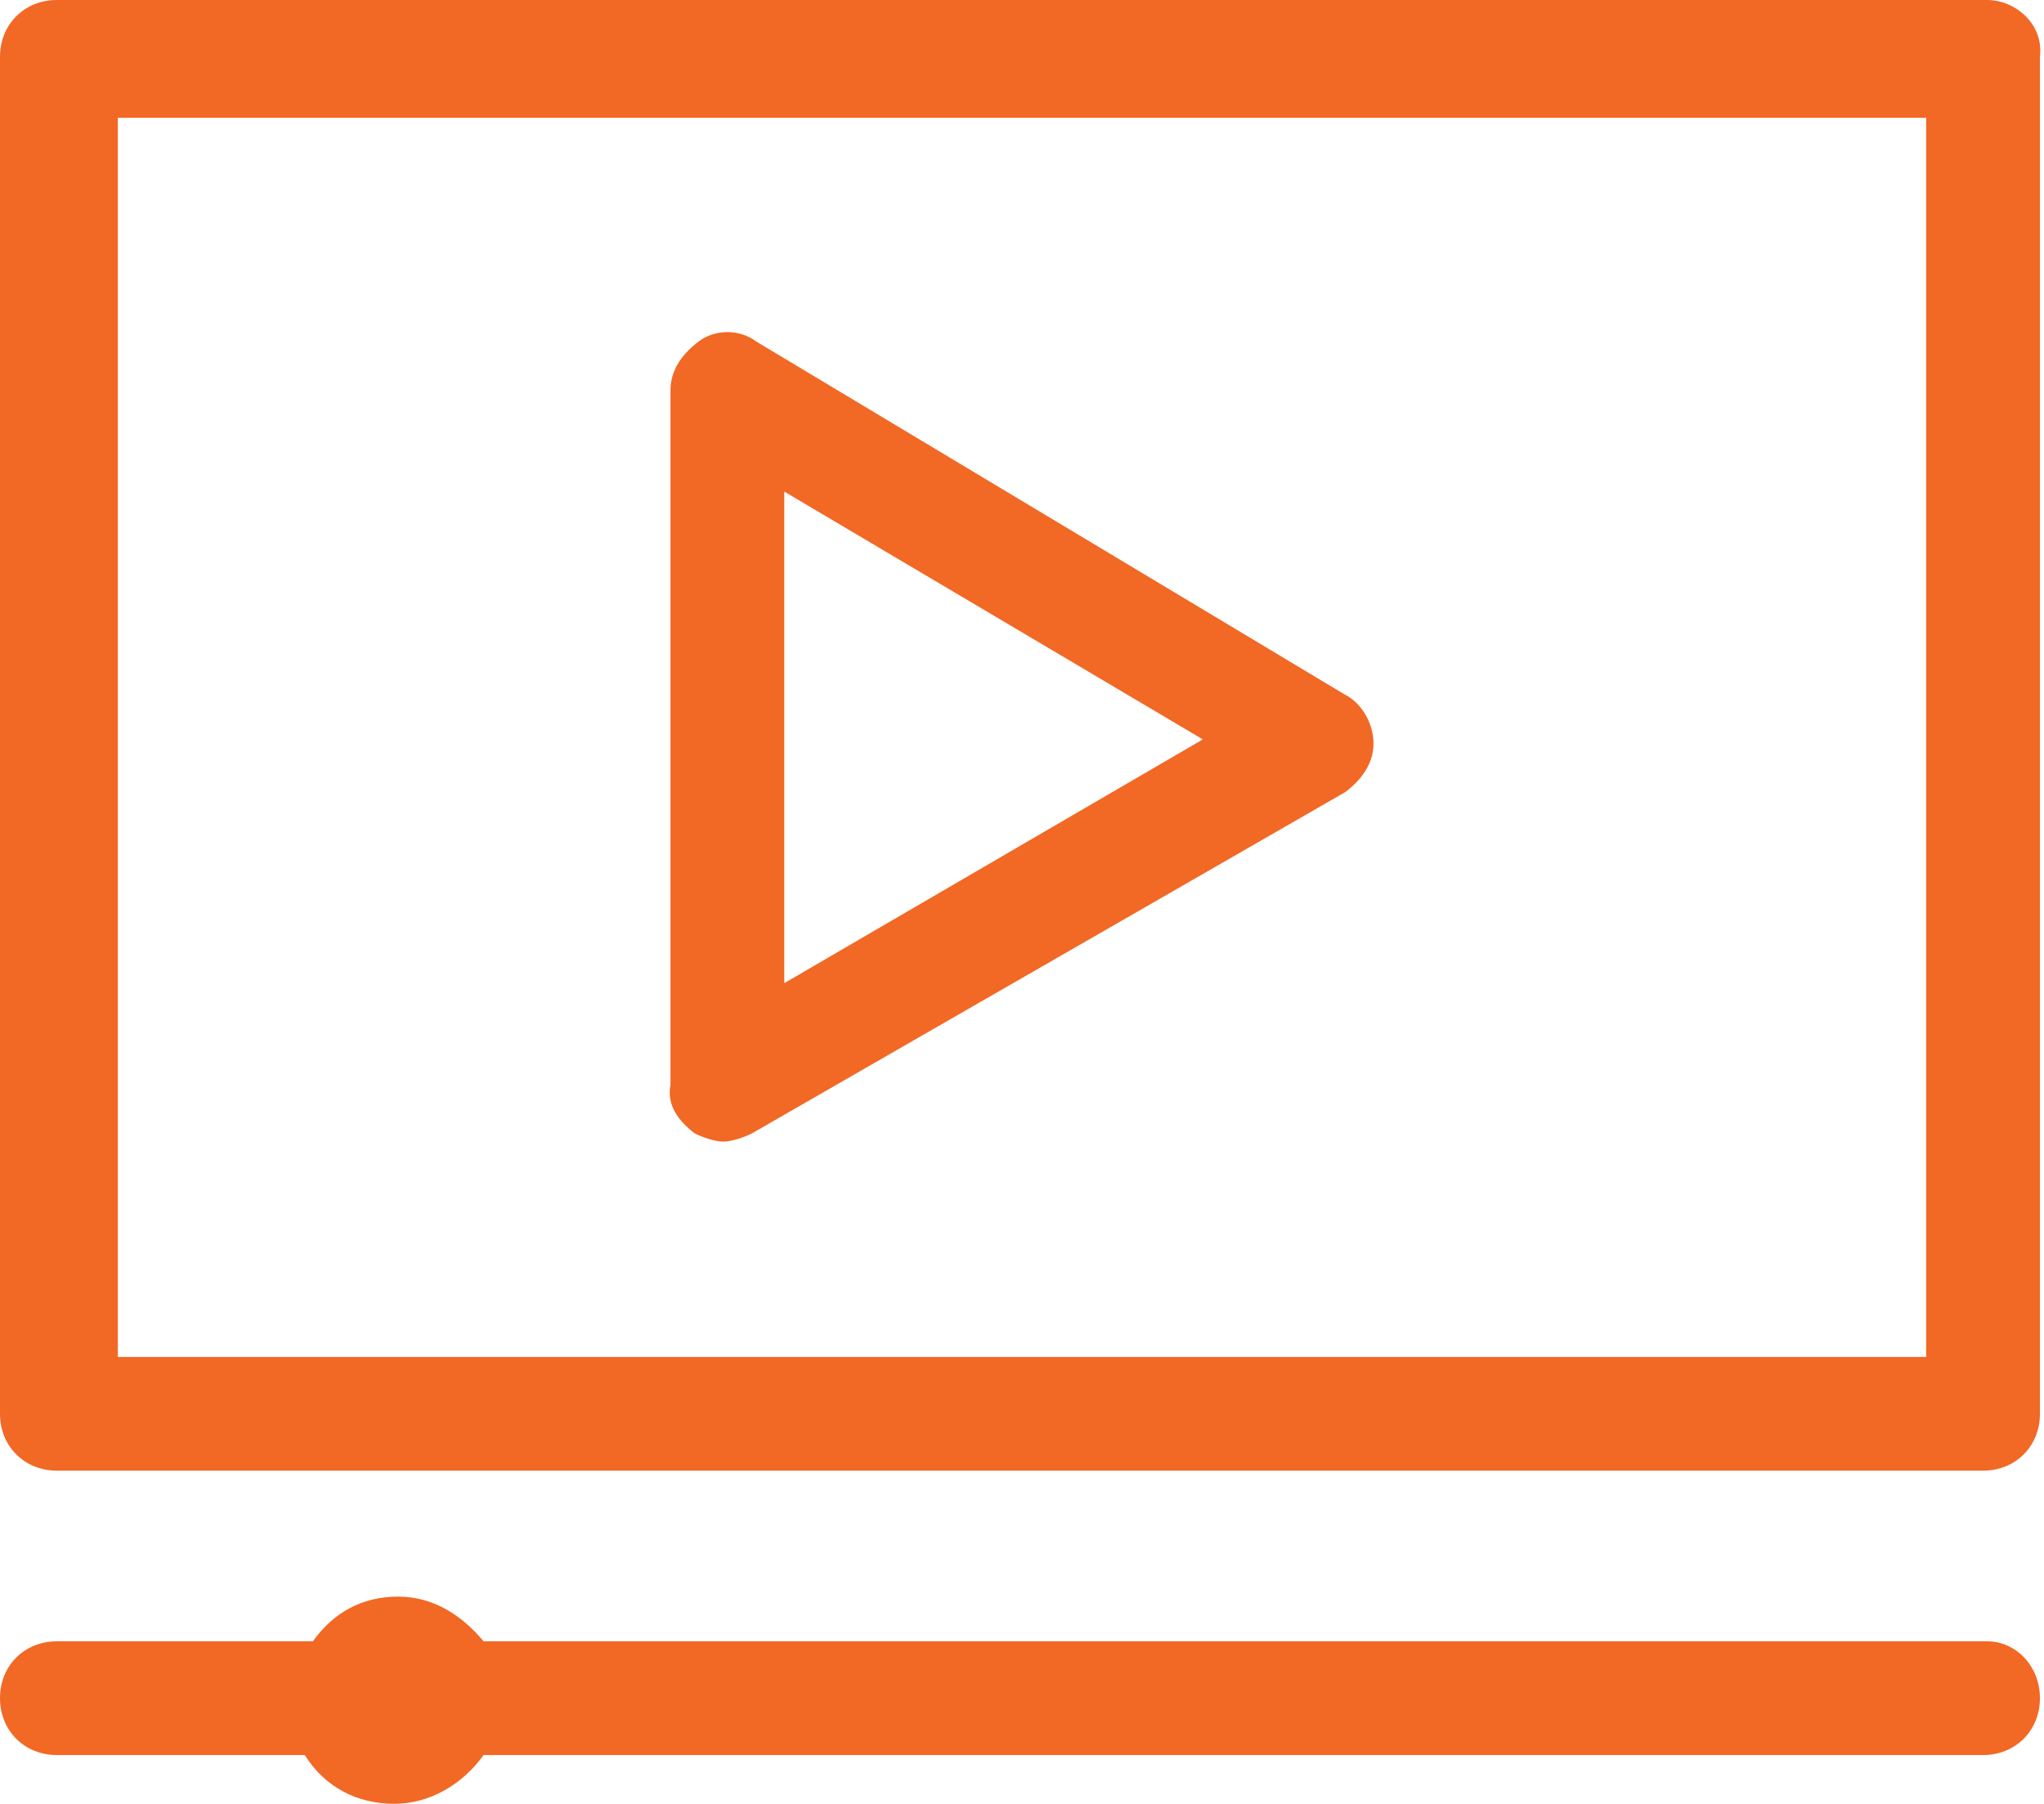
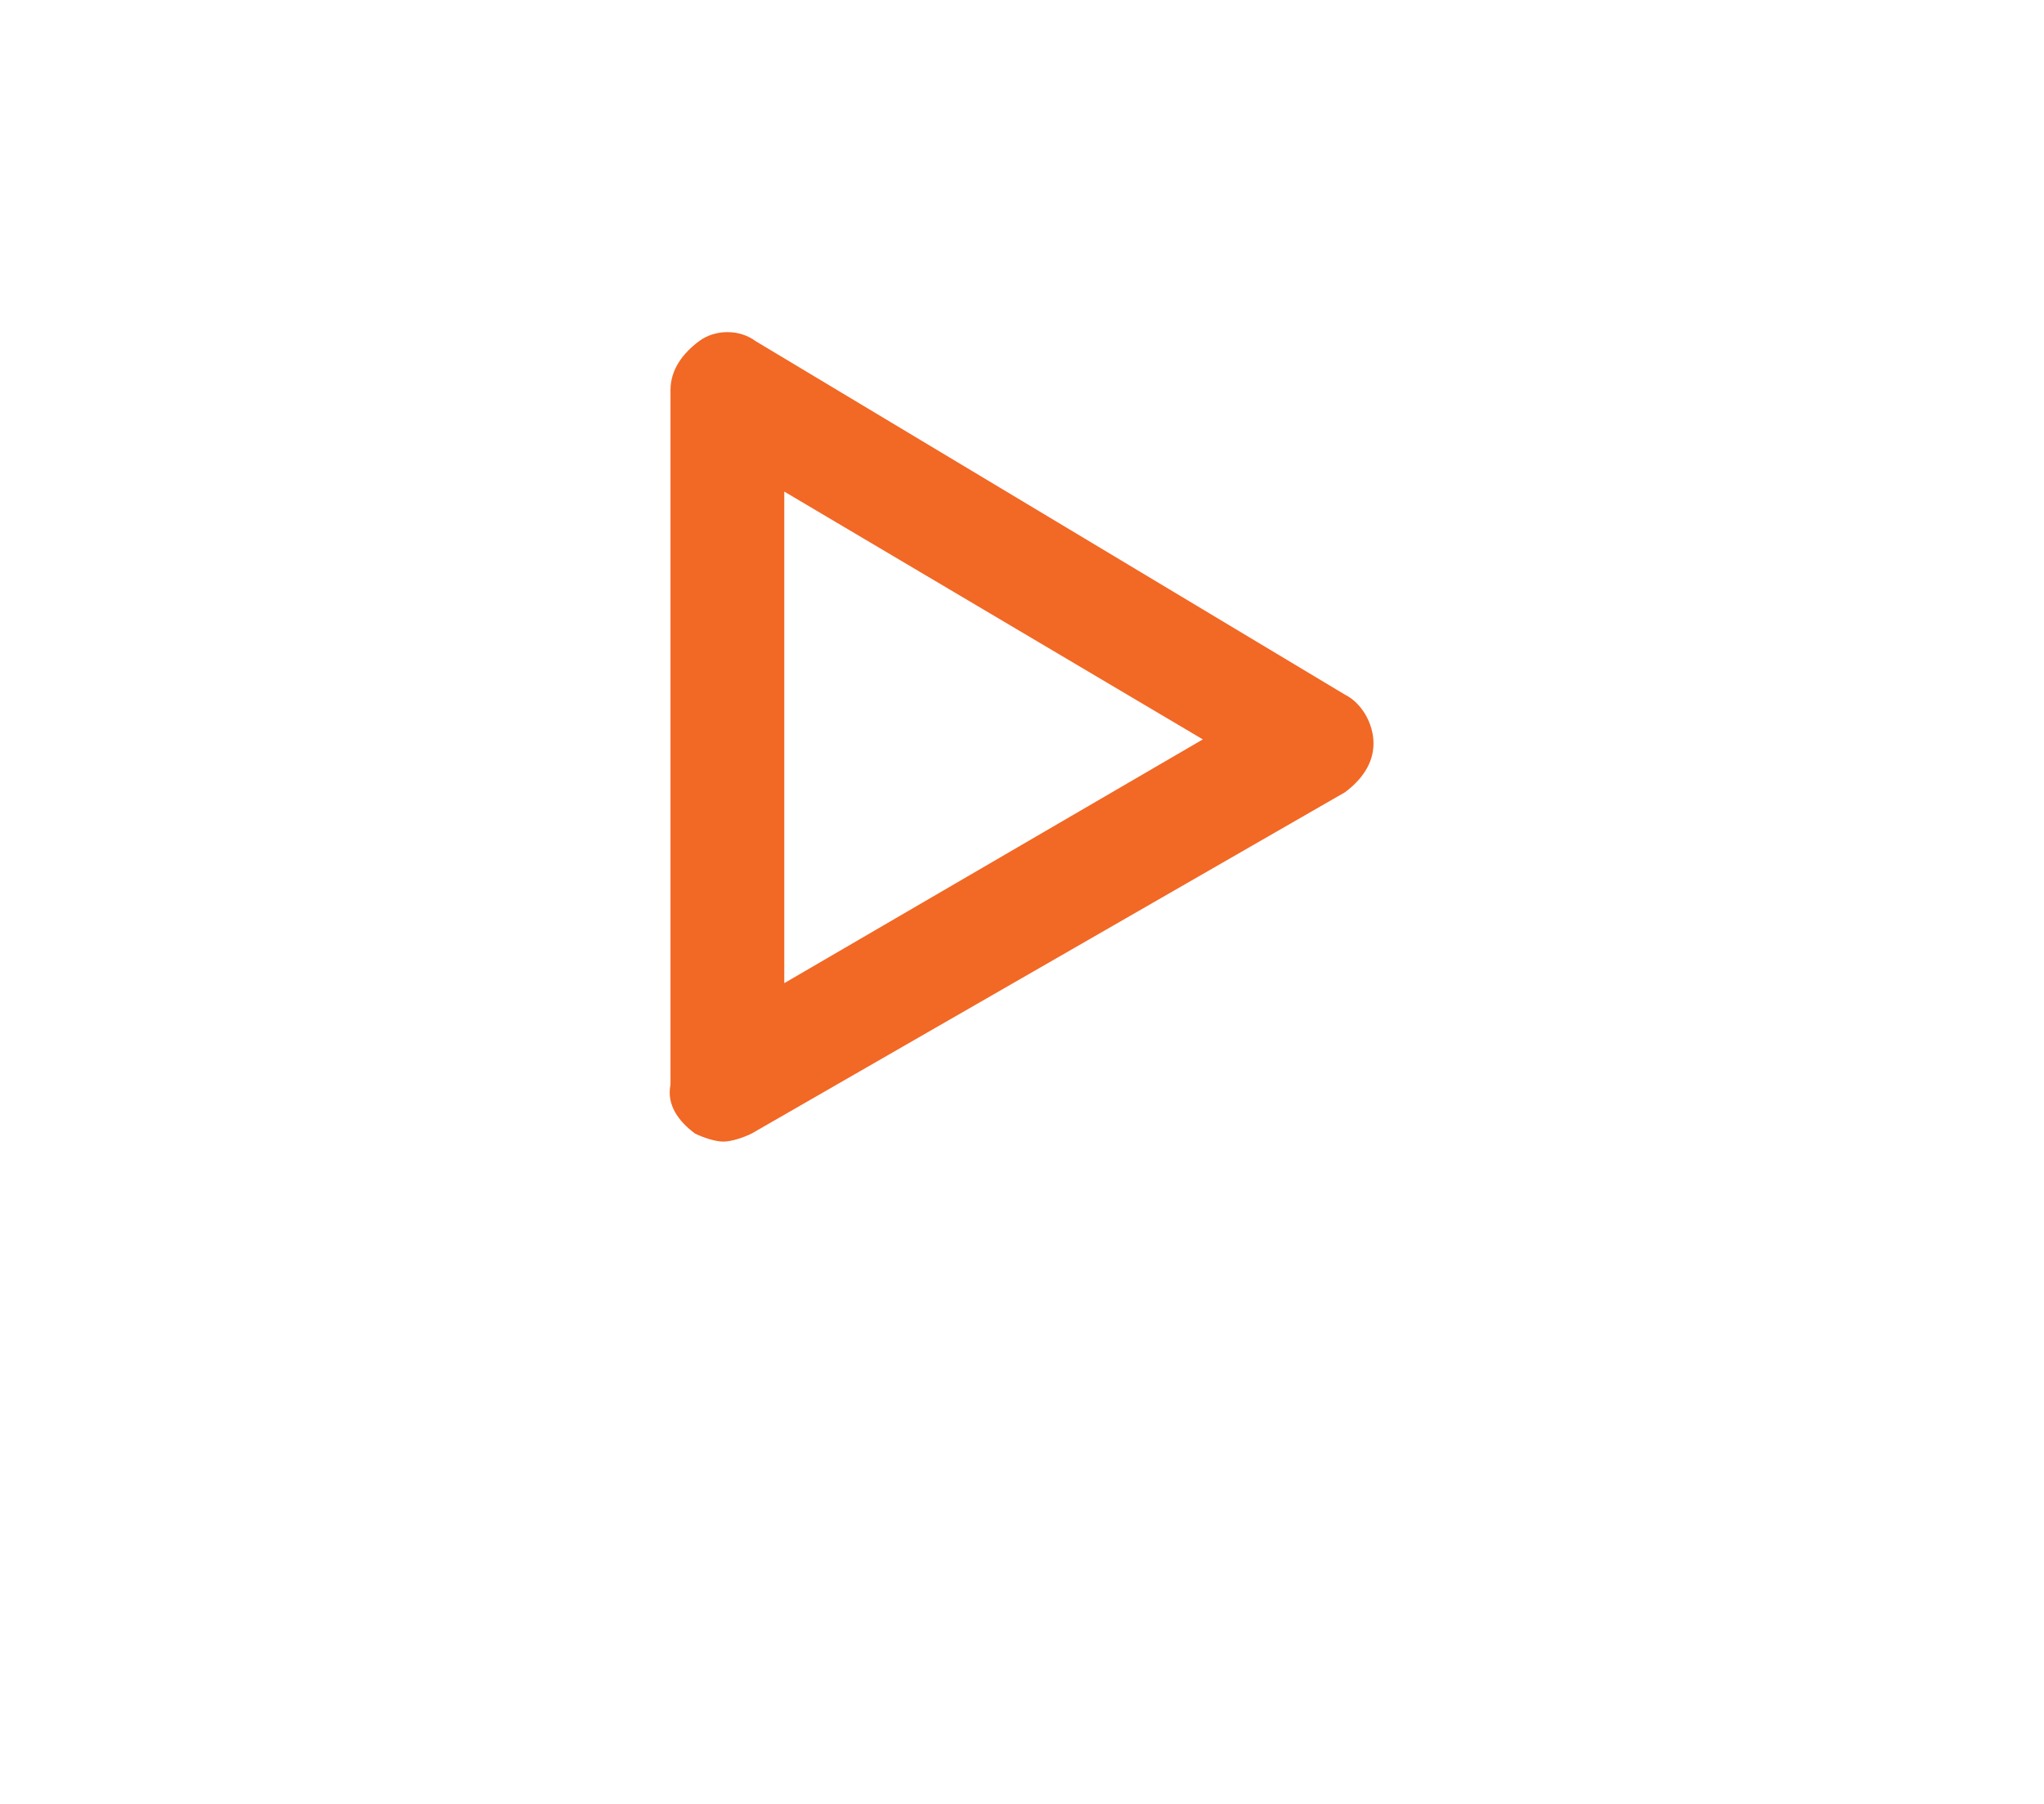
<svg xmlns="http://www.w3.org/2000/svg" version="1.1" id="Layer_1" x="0px" y="0px" viewBox="0 0 50.3 44.4" style="enable-background:new 0 0 50.3 44.4;" xml:space="preserve">
  <style type="text/css">
	.st0{fill-rule:evenodd;clip-rule:evenodd;fill:#F26825;}
</style>
  <g>
-     <path class="st0" d="M48.9,40.4h-37c-0.5-0.6-1.2-1.1-2.1-1.1s-1.6,0.4-2.1,1.1H1.4C0.6,40.4,0,41,0,41.8s0.6,1.4,1.4,1.4h6.1   C8,44,8.8,44.4,9.7,44.4s1.7-0.5,2.2-1.2h36.9c0.8,0,1.4-0.6,1.4-1.4S49.6,40.4,48.9,40.4z" />
    <path class="st0" d="M17.1,27.9c0.2,0.1,0.5,0.2,0.7,0.2s0.5-0.1,0.7-0.2l14.6-8.4c0.4-0.3,0.7-0.7,0.7-1.2c0-0.5-0.3-1-0.7-1.2   L18.6,8.4c-0.4-0.3-1-0.3-1.4,0c-0.4,0.3-0.7,0.7-0.7,1.2v17.1C16.4,27.2,16.7,27.6,17.1,27.9z M19.3,12.1l10.3,6.1l-10.3,6V12.1z" />
-     <path class="st0" d="M48.9,0H1.4C0.6,0,0,0.6,0,1.4v33.4c0,0.8,0.6,1.4,1.4,1.4h47.4c0.8,0,1.4-0.6,1.4-1.4V1.4   C50.3,0.6,49.6,0,48.9,0z M47.4,33.4H2.9V2.9h44.5V33.4z" />
  </g>
</svg>